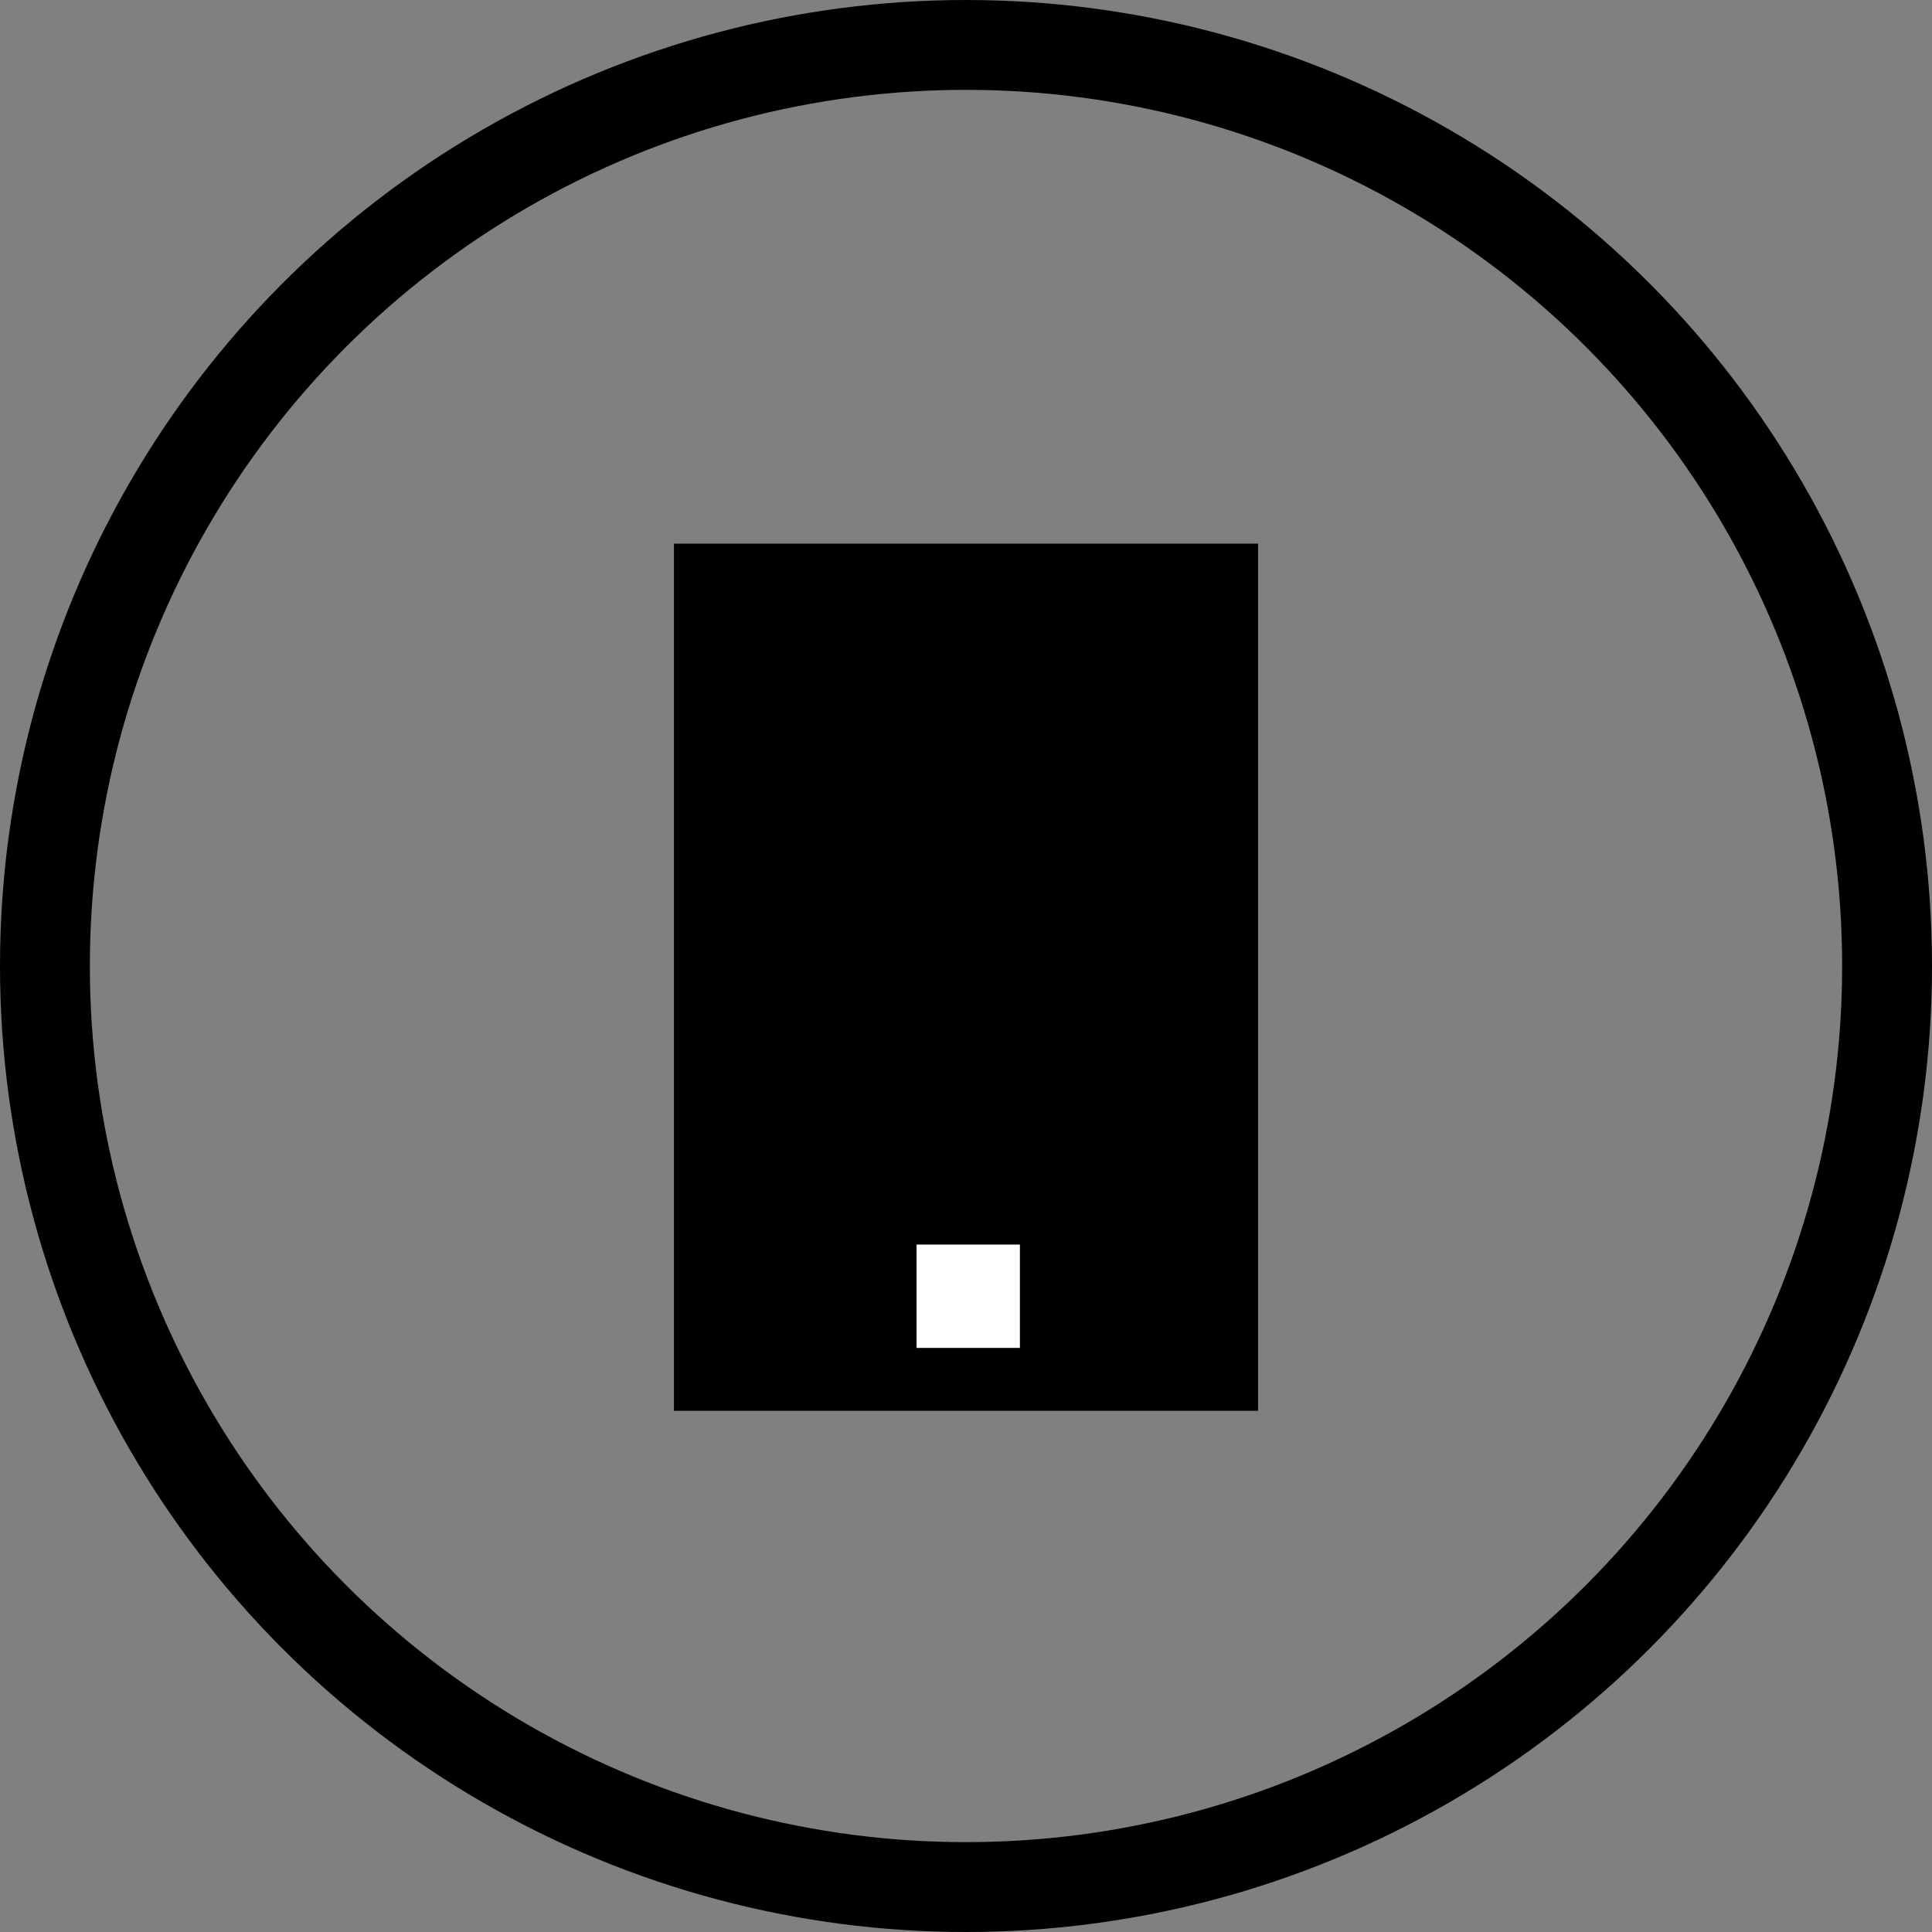
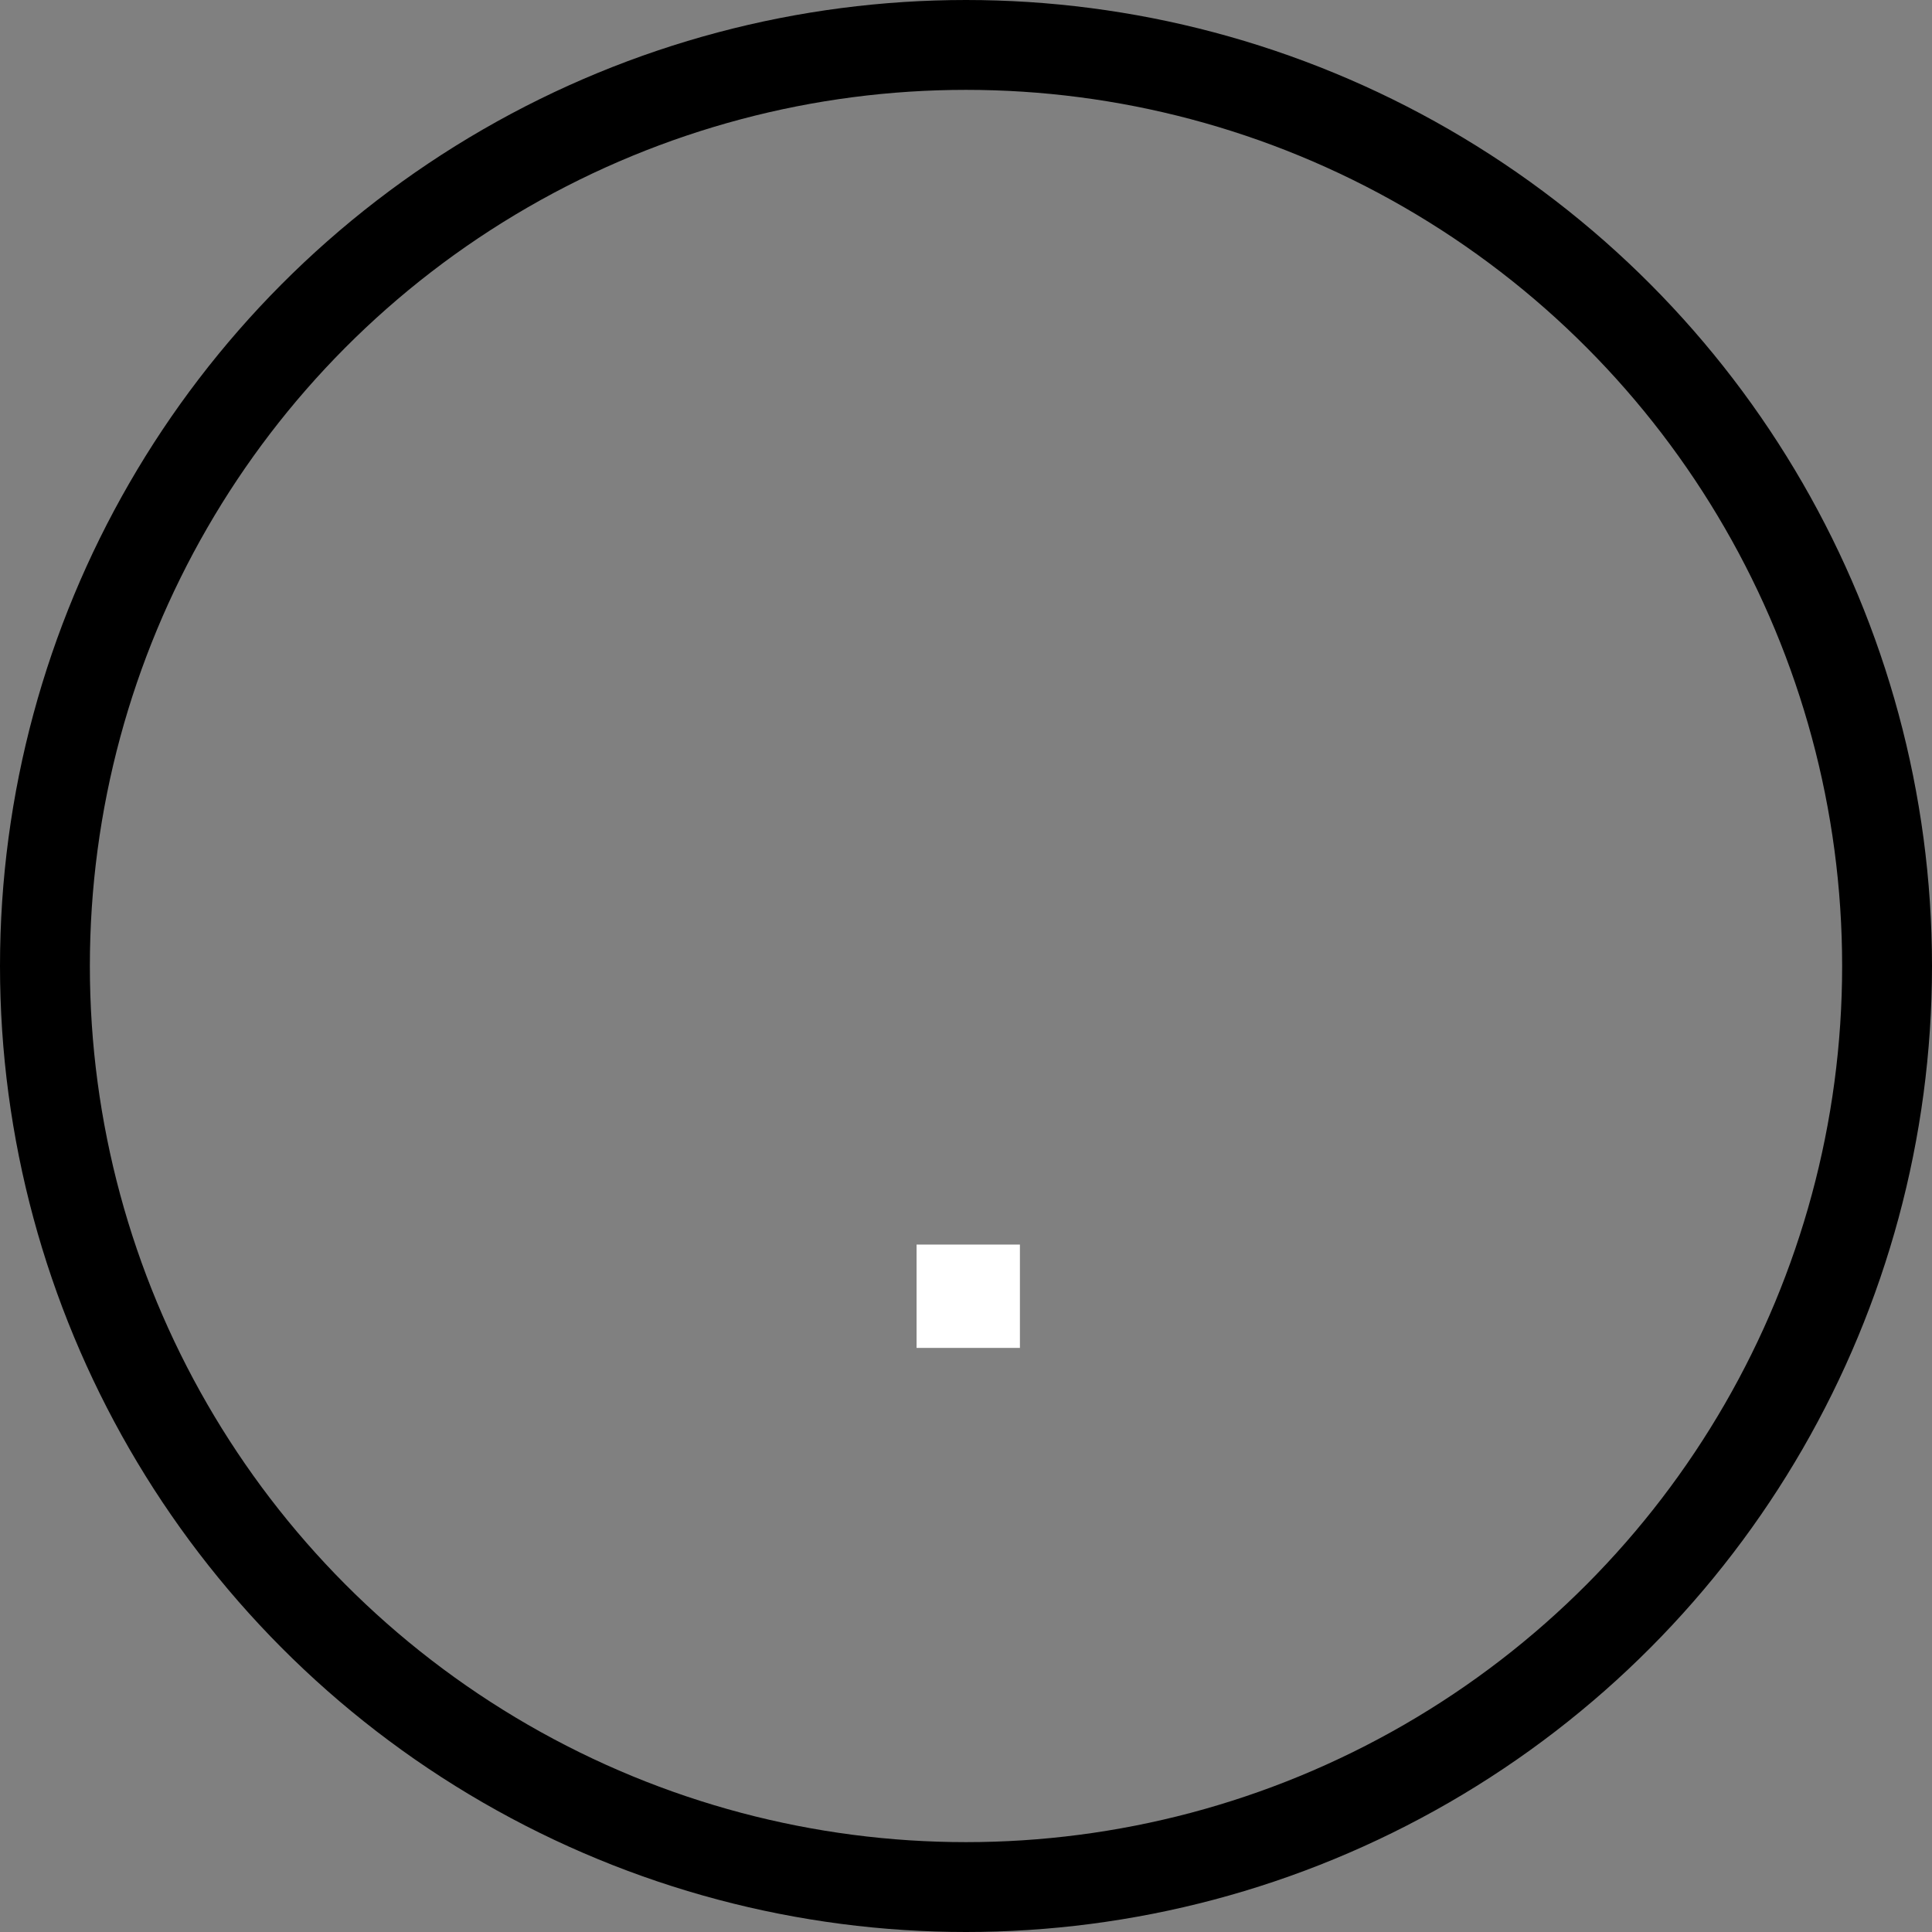
<svg xmlns="http://www.w3.org/2000/svg" version="1.1" id="Layer_1" x="0px" y="0px" viewBox="0 0 43 43" style="enable-background:new 0 0 43 43;" xml:space="preserve">
  <rect x="0" y="0" width="43" height="43" fill="#808080" stroke="none" />
  <style type="text/css">
	.st0{fill:none;}
	.st1{fill:none;stroke:#000000;stroke-width:2;}
	.st2{fill:#FFFFFF;}
</style>
  <g id="Group_3201" transform="translate(-1239 -1134)">
    <g id="Group_3200">
      <g id="Group_3001" transform="translate(1239 1134)">
        <g id="Group_2993">
          <g id="Ellipse_15">
            <circle class="st0" cx="21.5" cy="21.5" r="21.5" />
            <circle class="st1" cx="21.5" cy="21.5" r="20.5" />
          </g>
        </g>
      </g>
    </g>
  </g>
-   <rect x="15" y="12.1" width="13" height="19.3" />
  <rect x="20.4" y="27.7" class="st2" width="2.3" height="2.3" />
</svg>